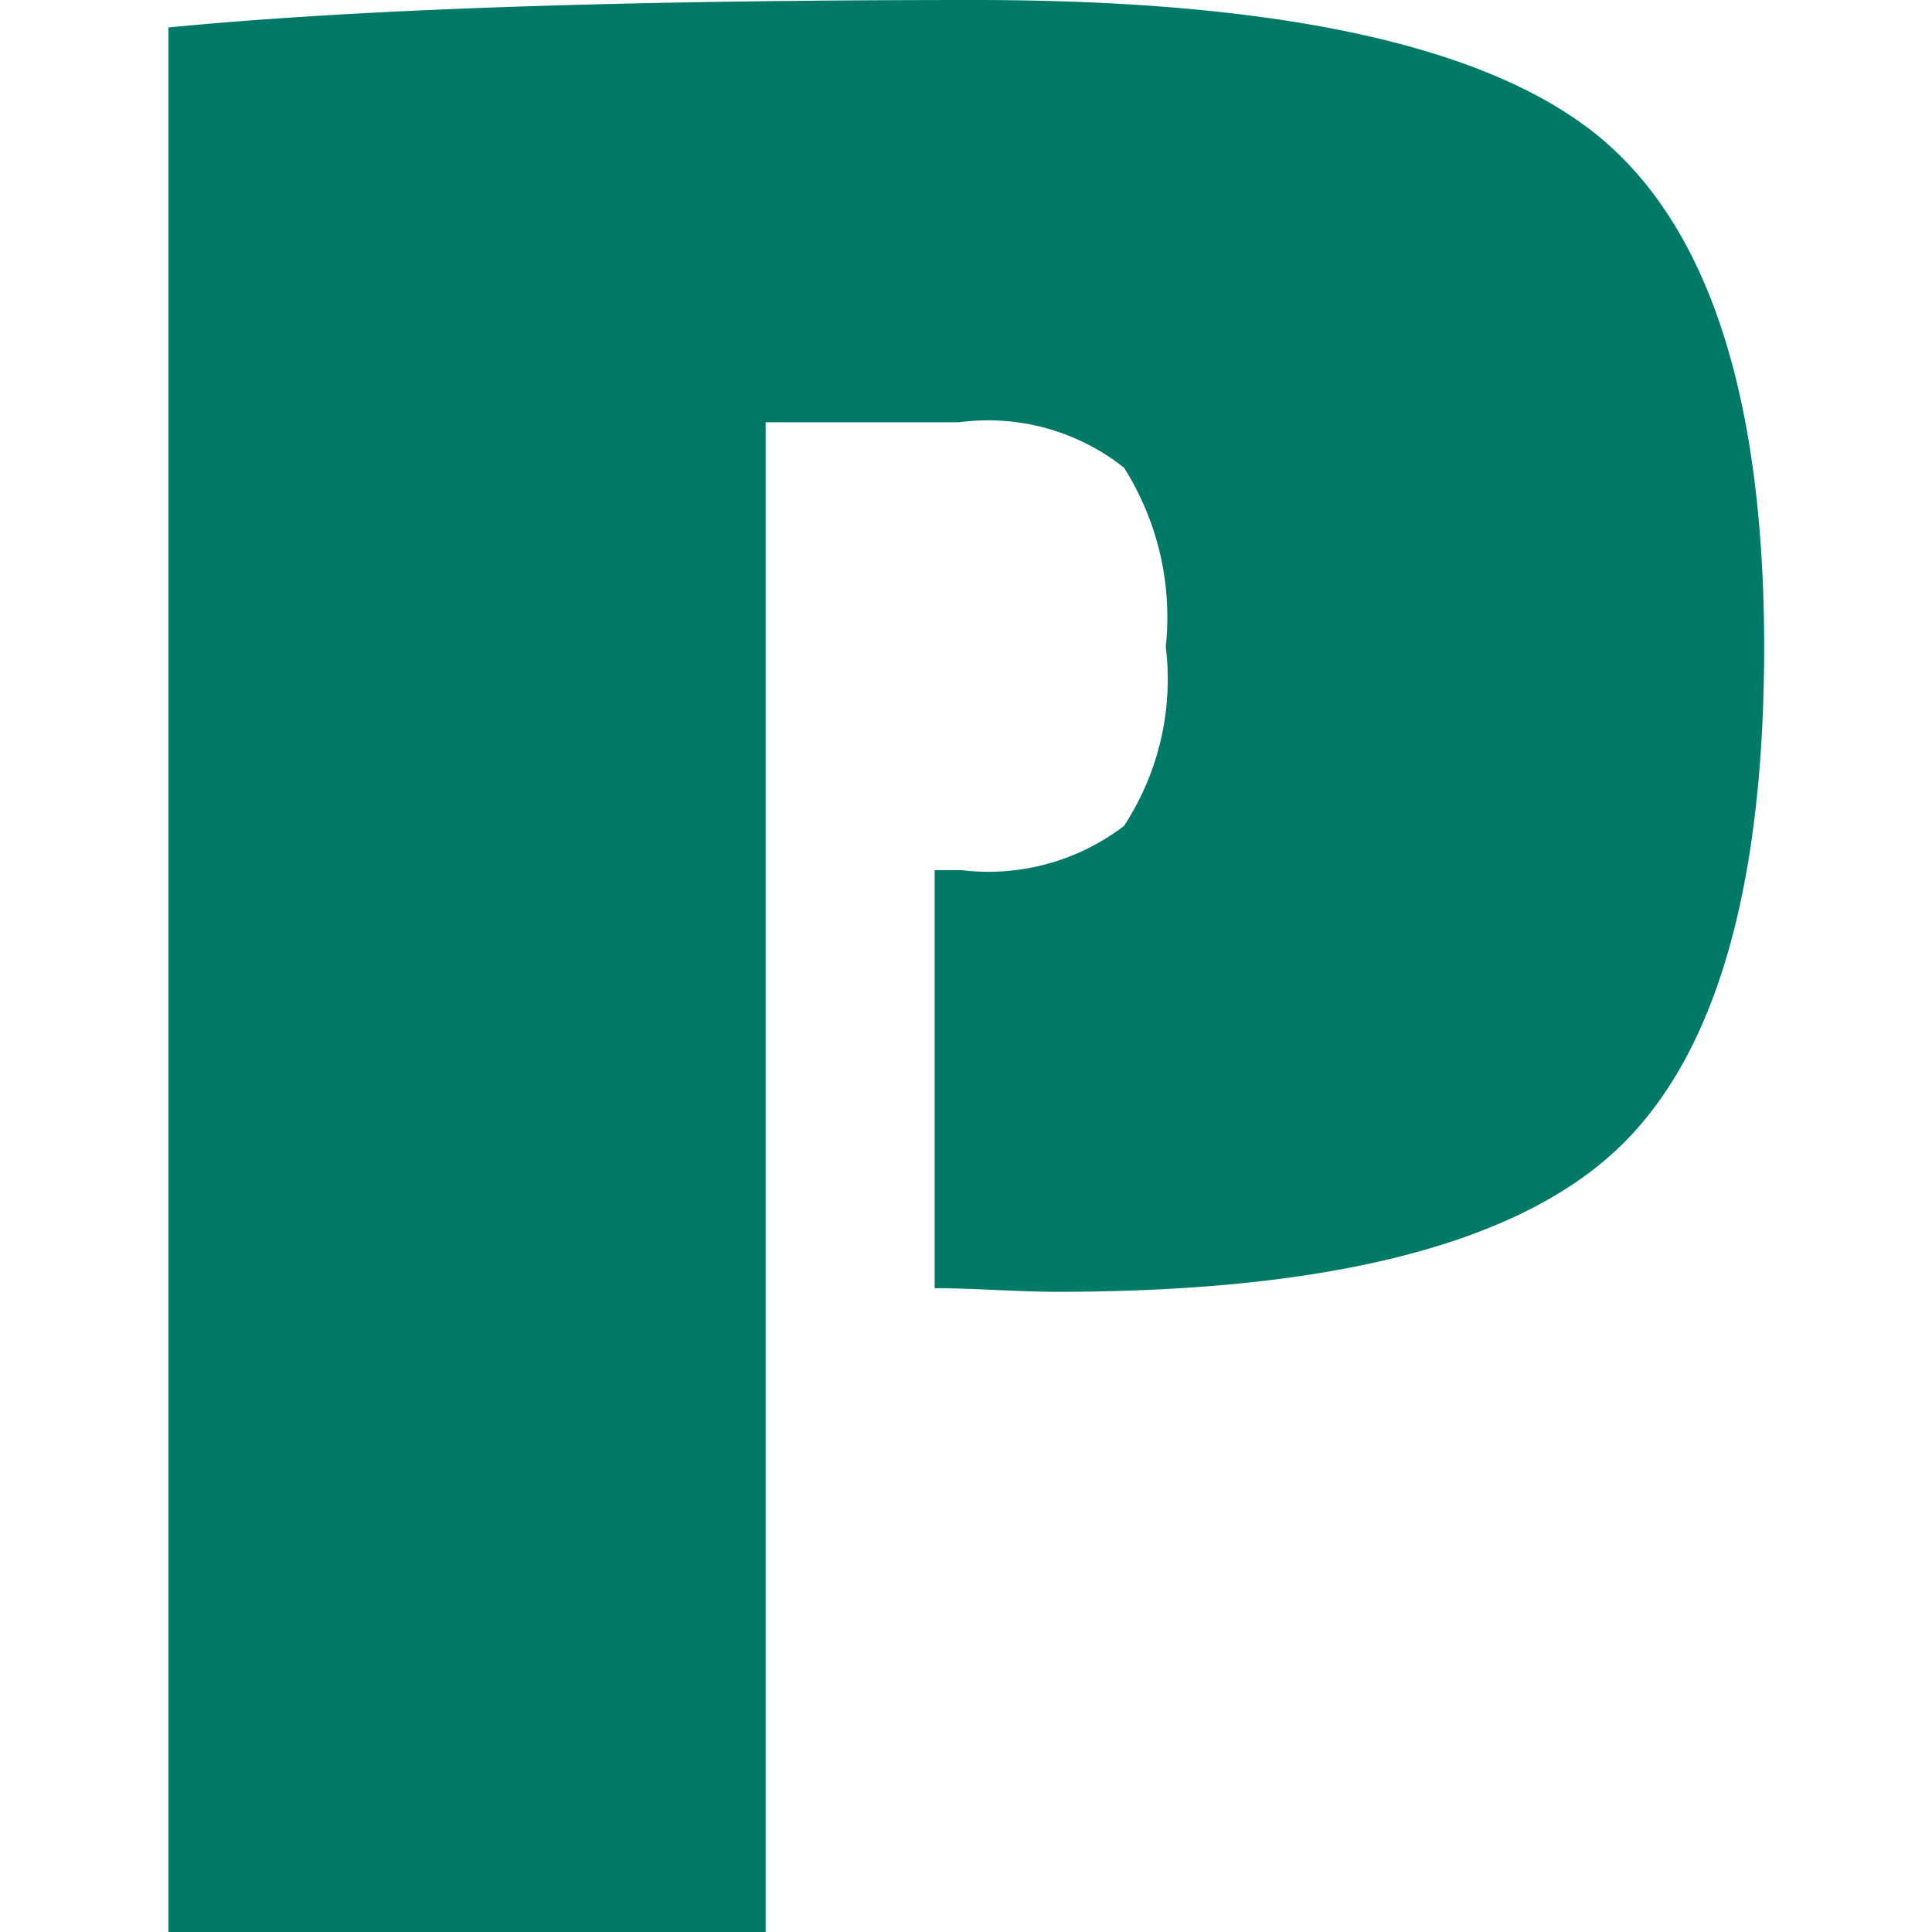
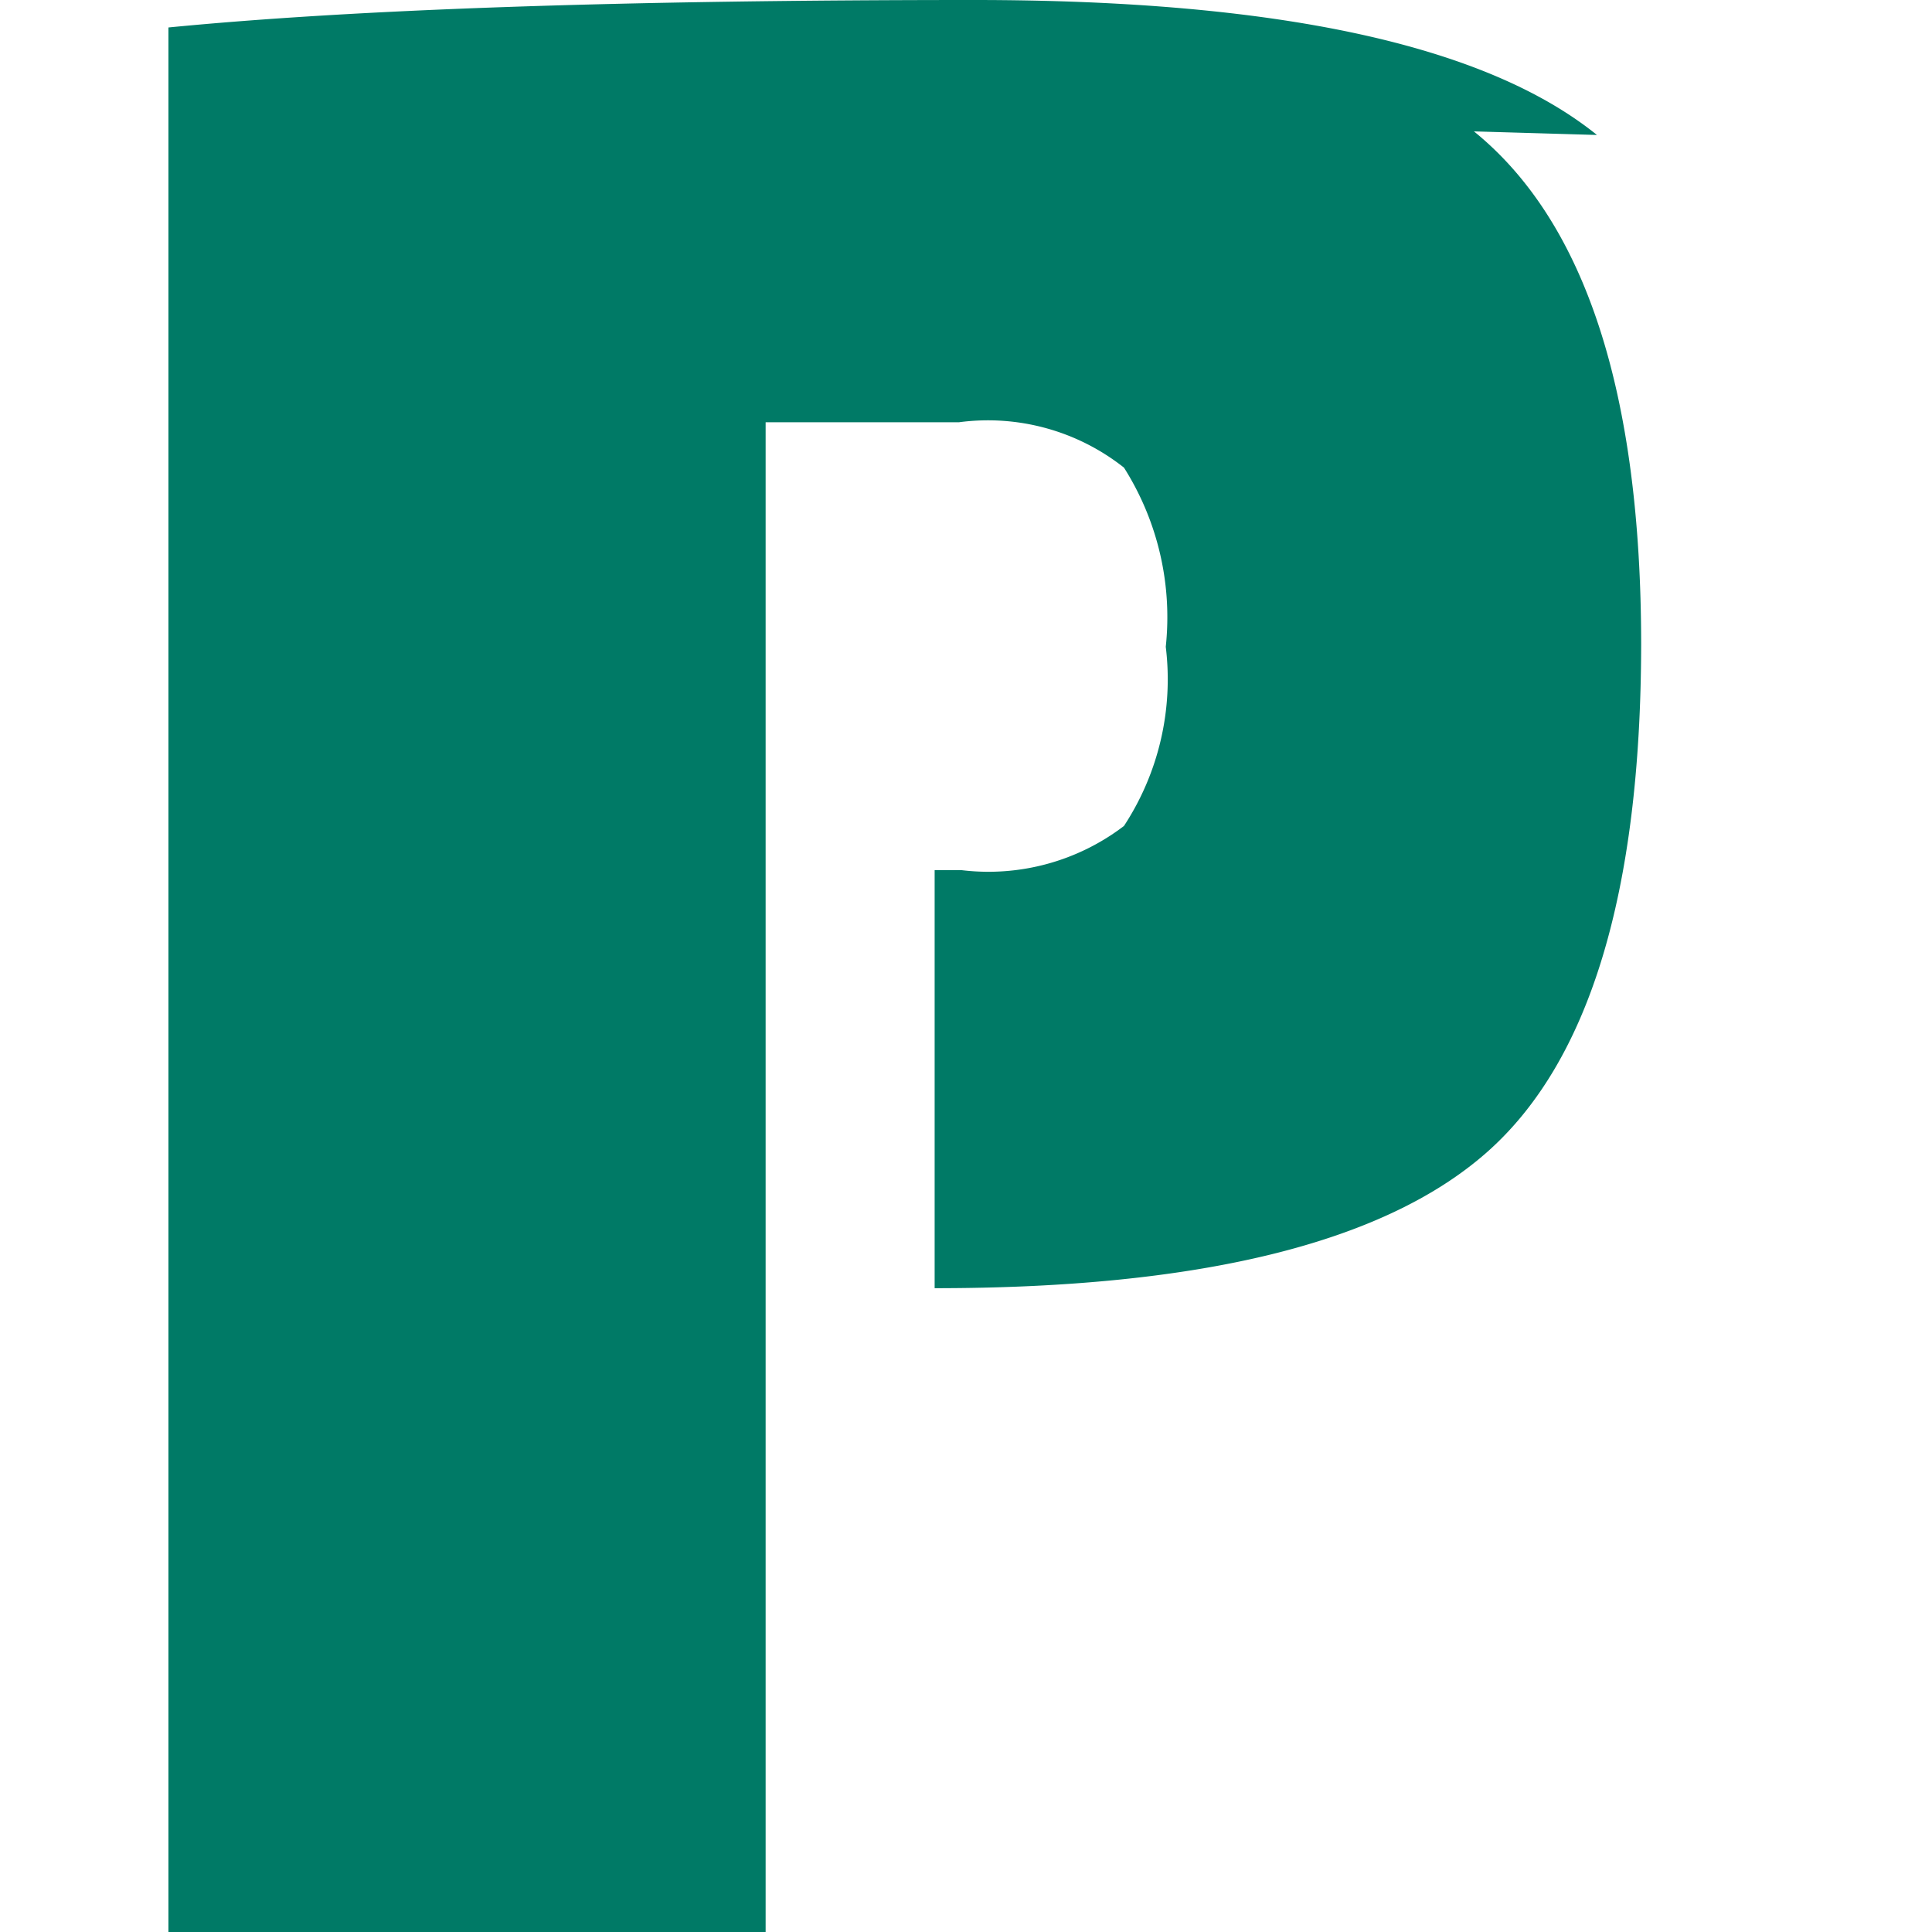
<svg xmlns="http://www.w3.org/2000/svg" version="1.1" width="32.35" height="32.35">
  <svg viewBox="0 0 32.35 32.35">
    <g transform="translate(2.82, 0)">
      <defs>
        <style>.cls-1{fill:#007a66;}</style>
      </defs>
      <title>favicon</title>
      <g id="SvgjsG1003" data-name="Vrstva 2">
        <g id="SvgjsG1002" data-name="Vrstva 1">
-           <path class="cls-1" d="M23.92,2.26Q21.12,0,13.49,0,4.71,0,0,.46V32.35H10V7.07h3.24A3.67,3.67,0,0,1,16,7.83a4.68,4.68,0,0,1,.7,3,4.48,4.48,0,0,1-.7,3,3.74,3.74,0,0,1-2.72.74h-.45v7c.68,0,1.36.06,2.06.06q6.66,0,9.24-2.27t2.59-8.5q0-6.33-2.8-8.6" />
+           <path class="cls-1" d="M23.92,2.26Q21.12,0,13.49,0,4.71,0,0,.46V32.35H10V7.07h3.24A3.67,3.67,0,0,1,16,7.83a4.68,4.68,0,0,1,.7,3,4.48,4.48,0,0,1-.7,3,3.74,3.74,0,0,1-2.72.74h-.45v7q6.66,0,9.24-2.27t2.59-8.5q0-6.33-2.8-8.6" />
        </g>
      </g>
    </g>
  </svg>
  <style>@media (prefers-color-scheme: light) { :root { filter: none; } }
@media (prefers-color-scheme: dark) { :root { filter: none; } }
</style>
</svg>